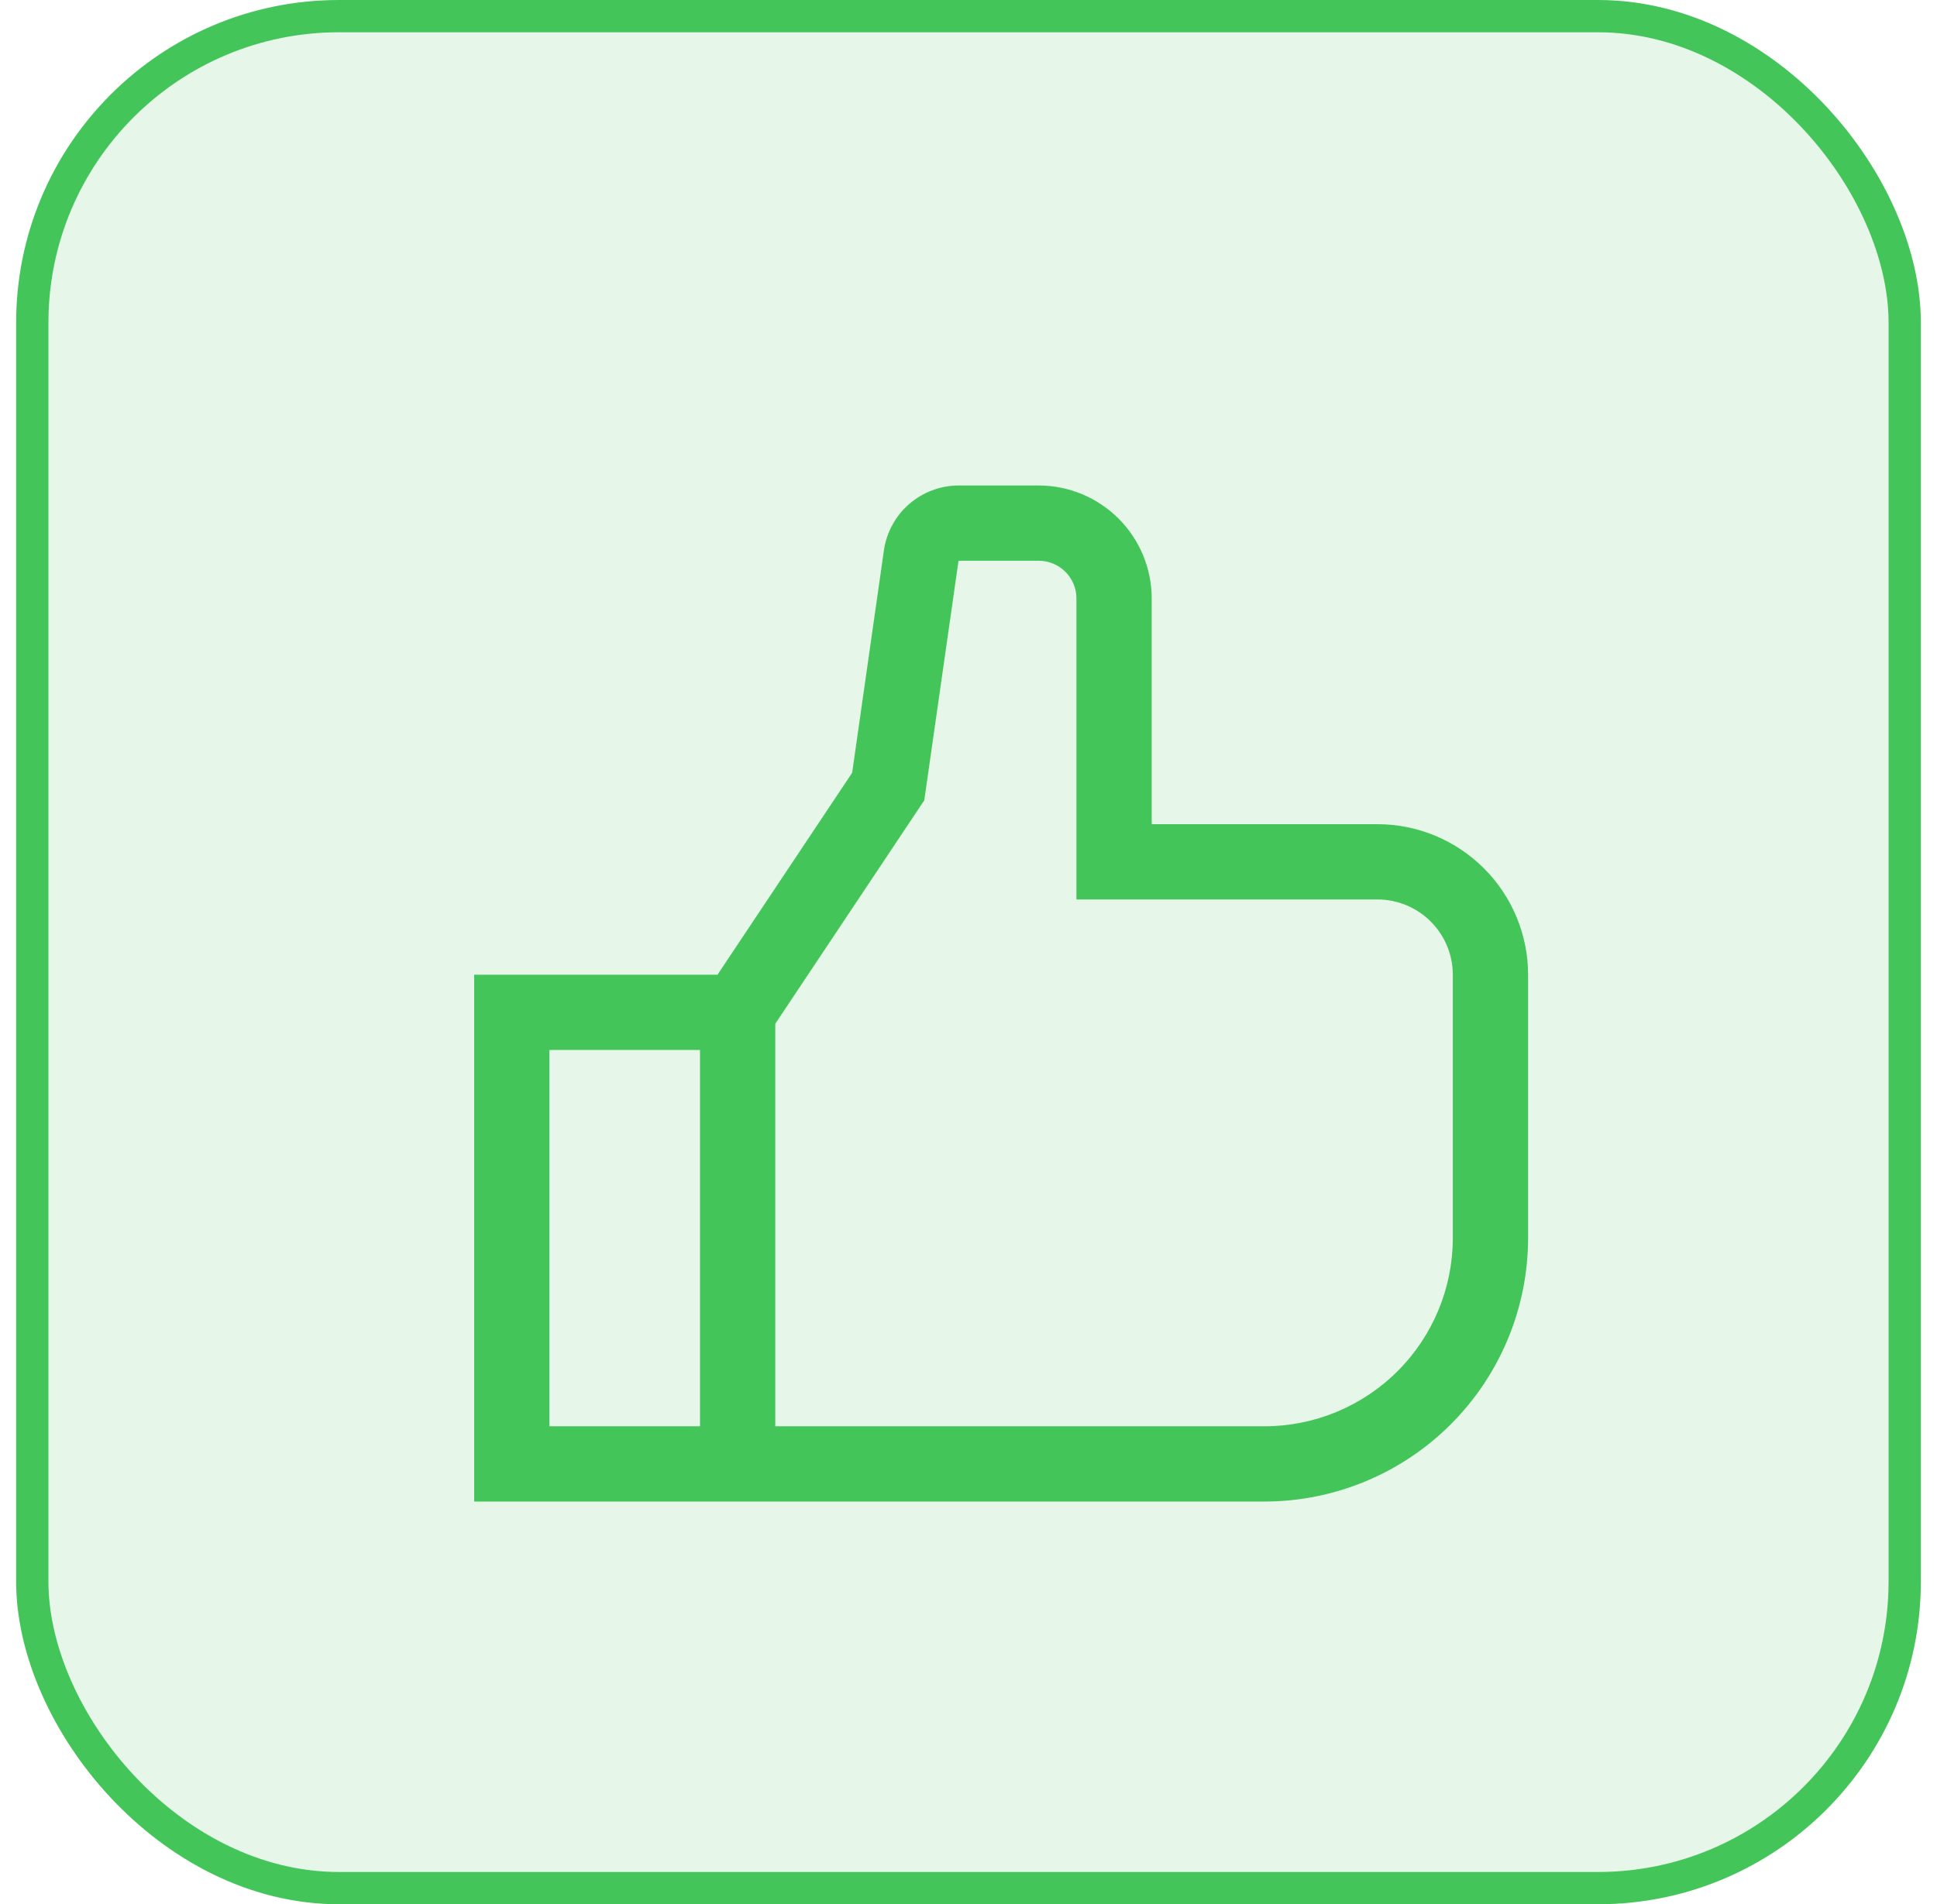
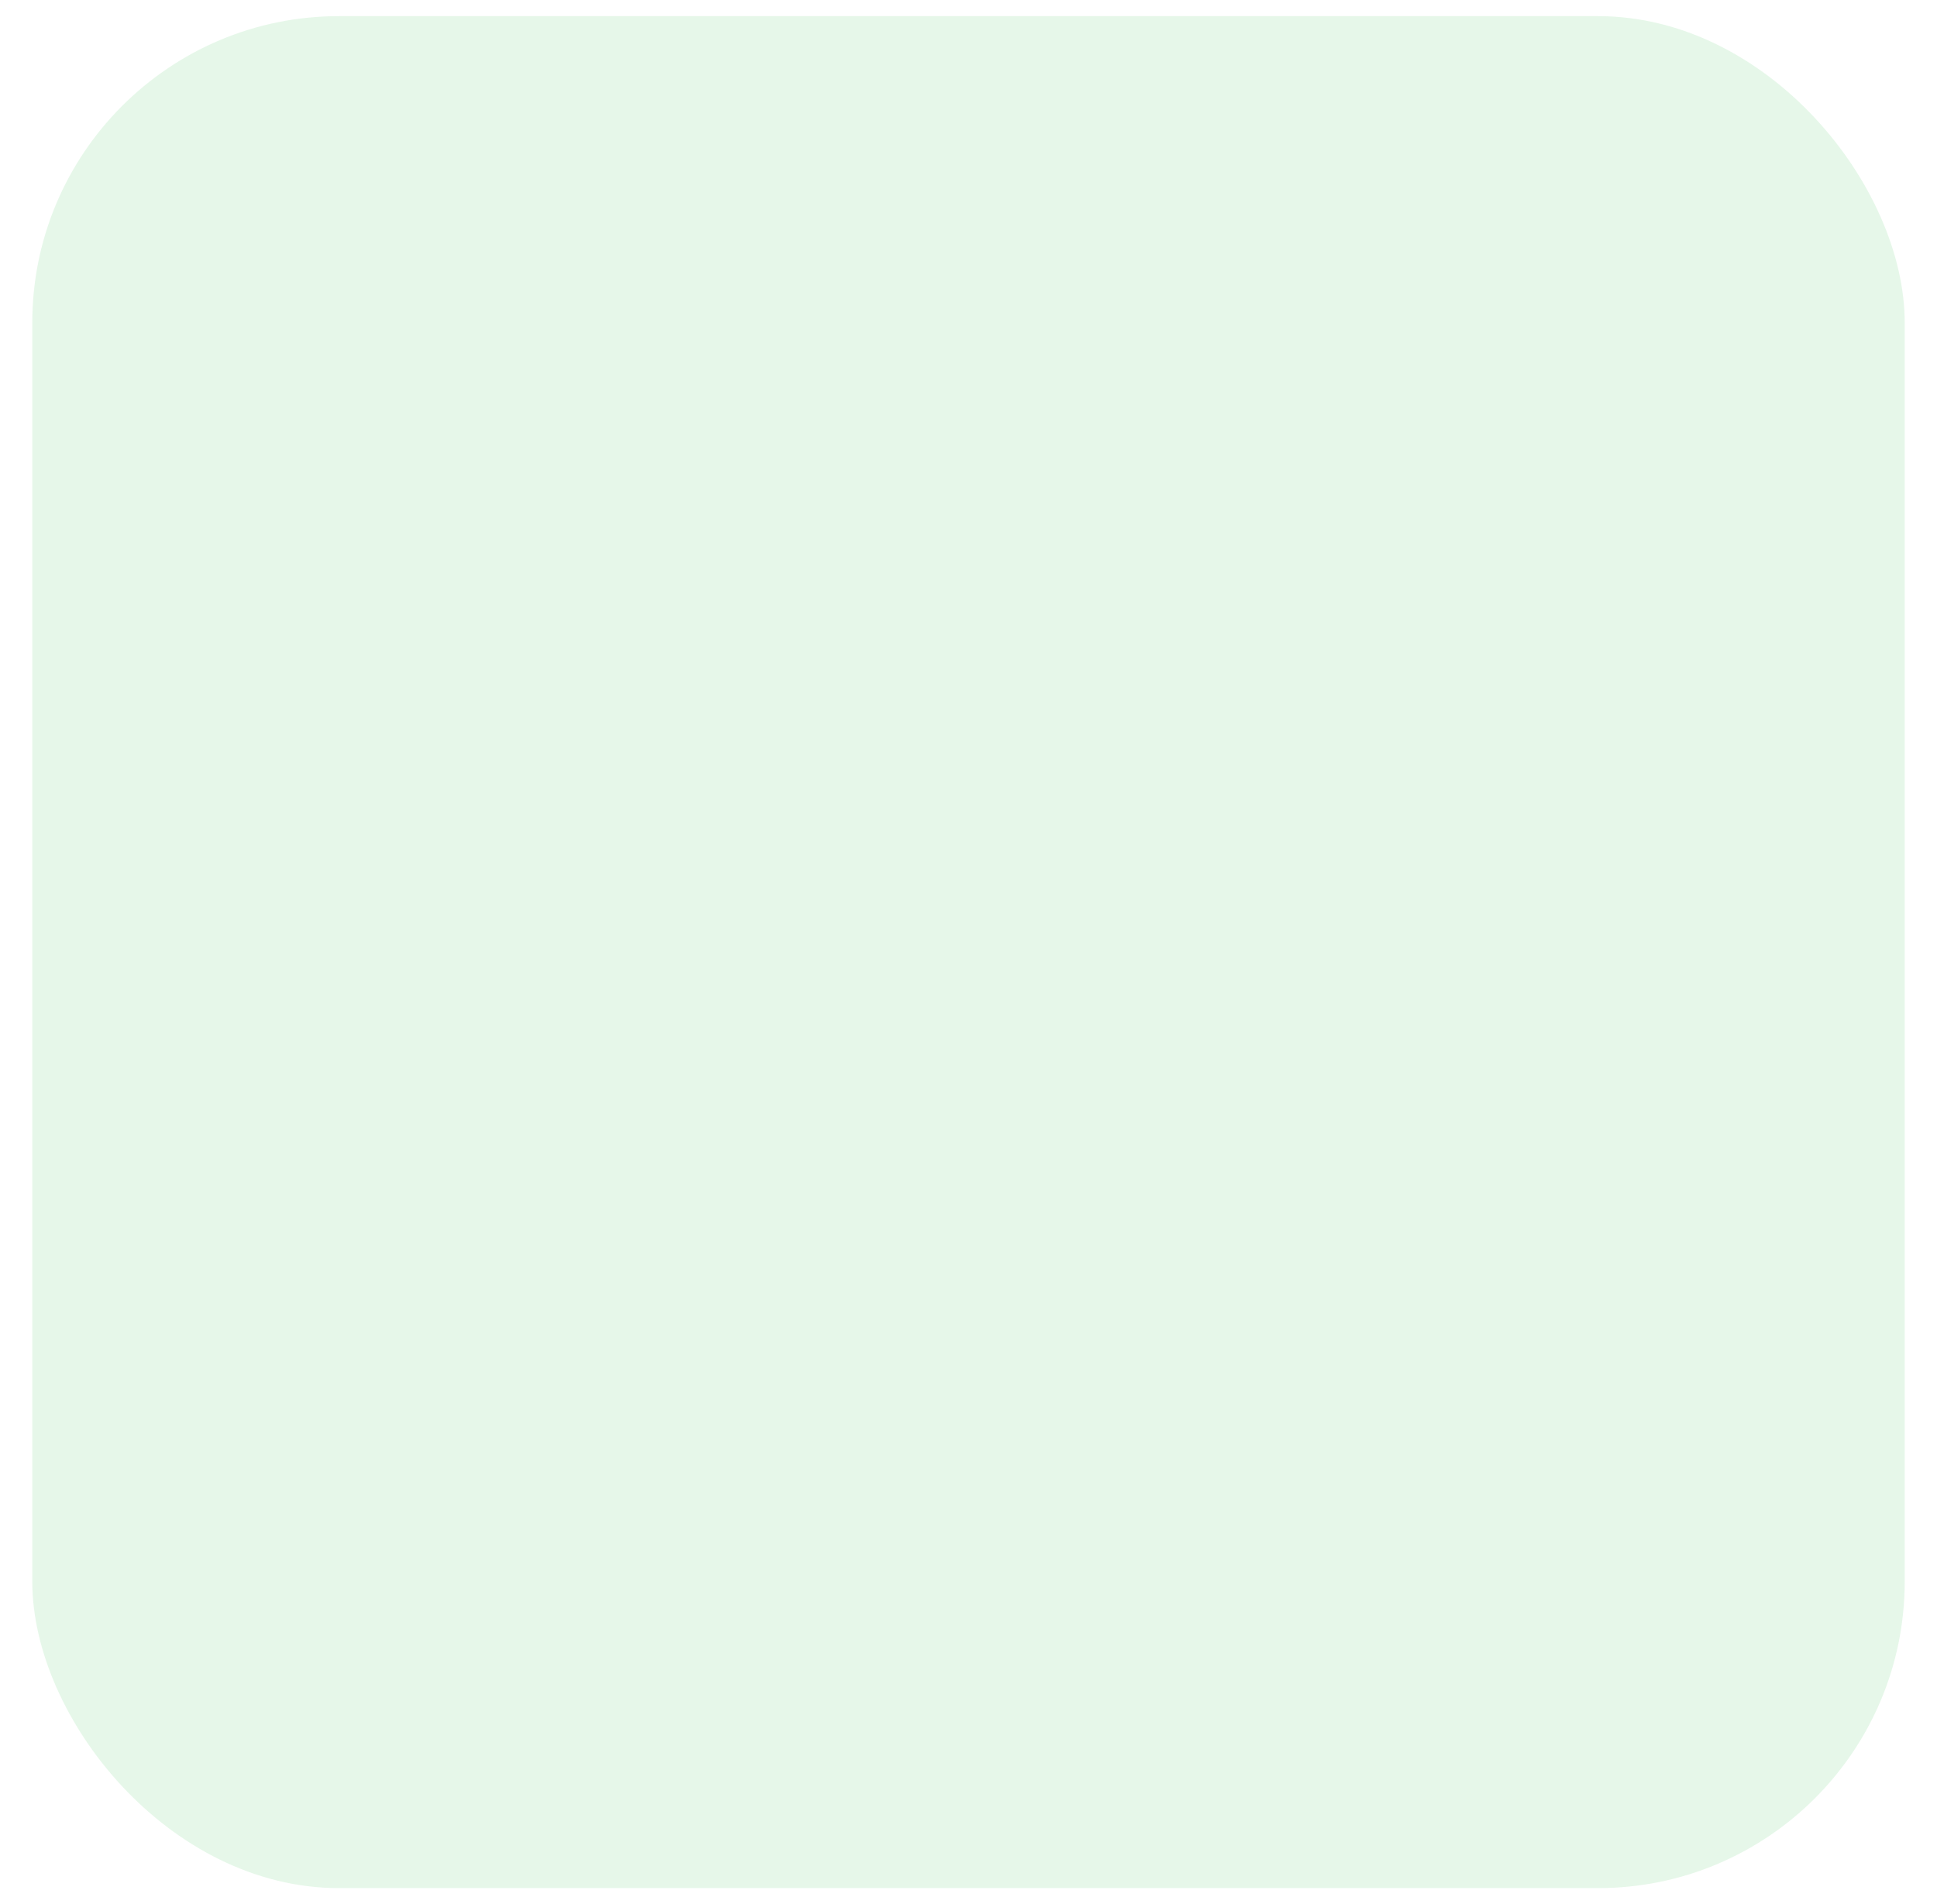
<svg xmlns="http://www.w3.org/2000/svg" width="60" height="59" viewBox="0 0 60 59" fill="none">
  <rect x="1" y="0.5" width="58" height="58" rx="9.5" fill="#44C55A" fill-opacity="0.13" />
-   <rect x="1" y="0.5" width="58" height="58" rx="9.5" stroke="#44C55A" />
  <g clip-path="url(#clip0_2047_2460)">
-     <path d="M42.67 25.536H35.675V18.54C35.674 17.613 35.305 16.724 34.649 16.068C33.993 15.412 33.104 15.043 32.177 15.042H29.69C29.129 15.045 28.588 15.248 28.164 15.615C27.741 15.982 27.463 16.489 27.381 17.044L26.396 23.943L22.225 30.2H14.688V46.523H39.172C41.336 46.52 43.41 45.659 44.94 44.129C46.47 42.599 47.331 40.525 47.334 38.361V30.2C47.333 28.963 46.841 27.778 45.966 26.904C45.092 26.029 43.907 25.537 42.67 25.536ZM21.683 44.191H17.019V32.531H21.683V44.191ZM45.002 38.361C45 39.907 44.386 41.389 43.293 42.481C42.2 43.574 40.718 44.189 39.172 44.191H24.015V31.719L28.63 24.797L29.691 17.374H32.177C32.486 17.374 32.782 17.497 33.001 17.716C33.22 17.934 33.343 18.231 33.343 18.54V27.868H42.67C43.288 27.869 43.881 28.115 44.318 28.552C44.755 28.989 45.001 29.581 45.002 30.2V38.361Z" fill="#44C55A" />
+     <path d="M42.67 25.536H35.675V18.54C35.674 17.613 35.305 16.724 34.649 16.068C33.993 15.412 33.104 15.043 32.177 15.042H29.69C29.129 15.045 28.588 15.248 28.164 15.615C27.741 15.982 27.463 16.489 27.381 17.044L26.396 23.943L22.225 30.2H14.688V46.523H39.172C41.336 46.52 43.41 45.659 44.94 44.129C46.47 42.599 47.331 40.525 47.334 38.361V30.2C47.333 28.963 46.841 27.778 45.966 26.904C45.092 26.029 43.907 25.537 42.67 25.536ZM21.683 44.191H17.019V32.531H21.683V44.191ZC45 39.907 44.386 41.389 43.293 42.481C42.2 43.574 40.718 44.189 39.172 44.191H24.015V31.719L28.63 24.797L29.691 17.374H32.177C32.486 17.374 32.782 17.497 33.001 17.716C33.22 17.934 33.343 18.231 33.343 18.54V27.868H42.67C43.288 27.869 43.881 28.115 44.318 28.552C44.755 28.989 45.001 29.581 45.002 30.2V38.361Z" fill="#44C55A" />
  </g>
  <defs>
    <clipPath id="clip0_2047_2460">
-       <rect width="35" height="35" fill="white" transform="translate(12.5 12)" />
-     </clipPath>
+       </clipPath>
  </defs>
</svg>